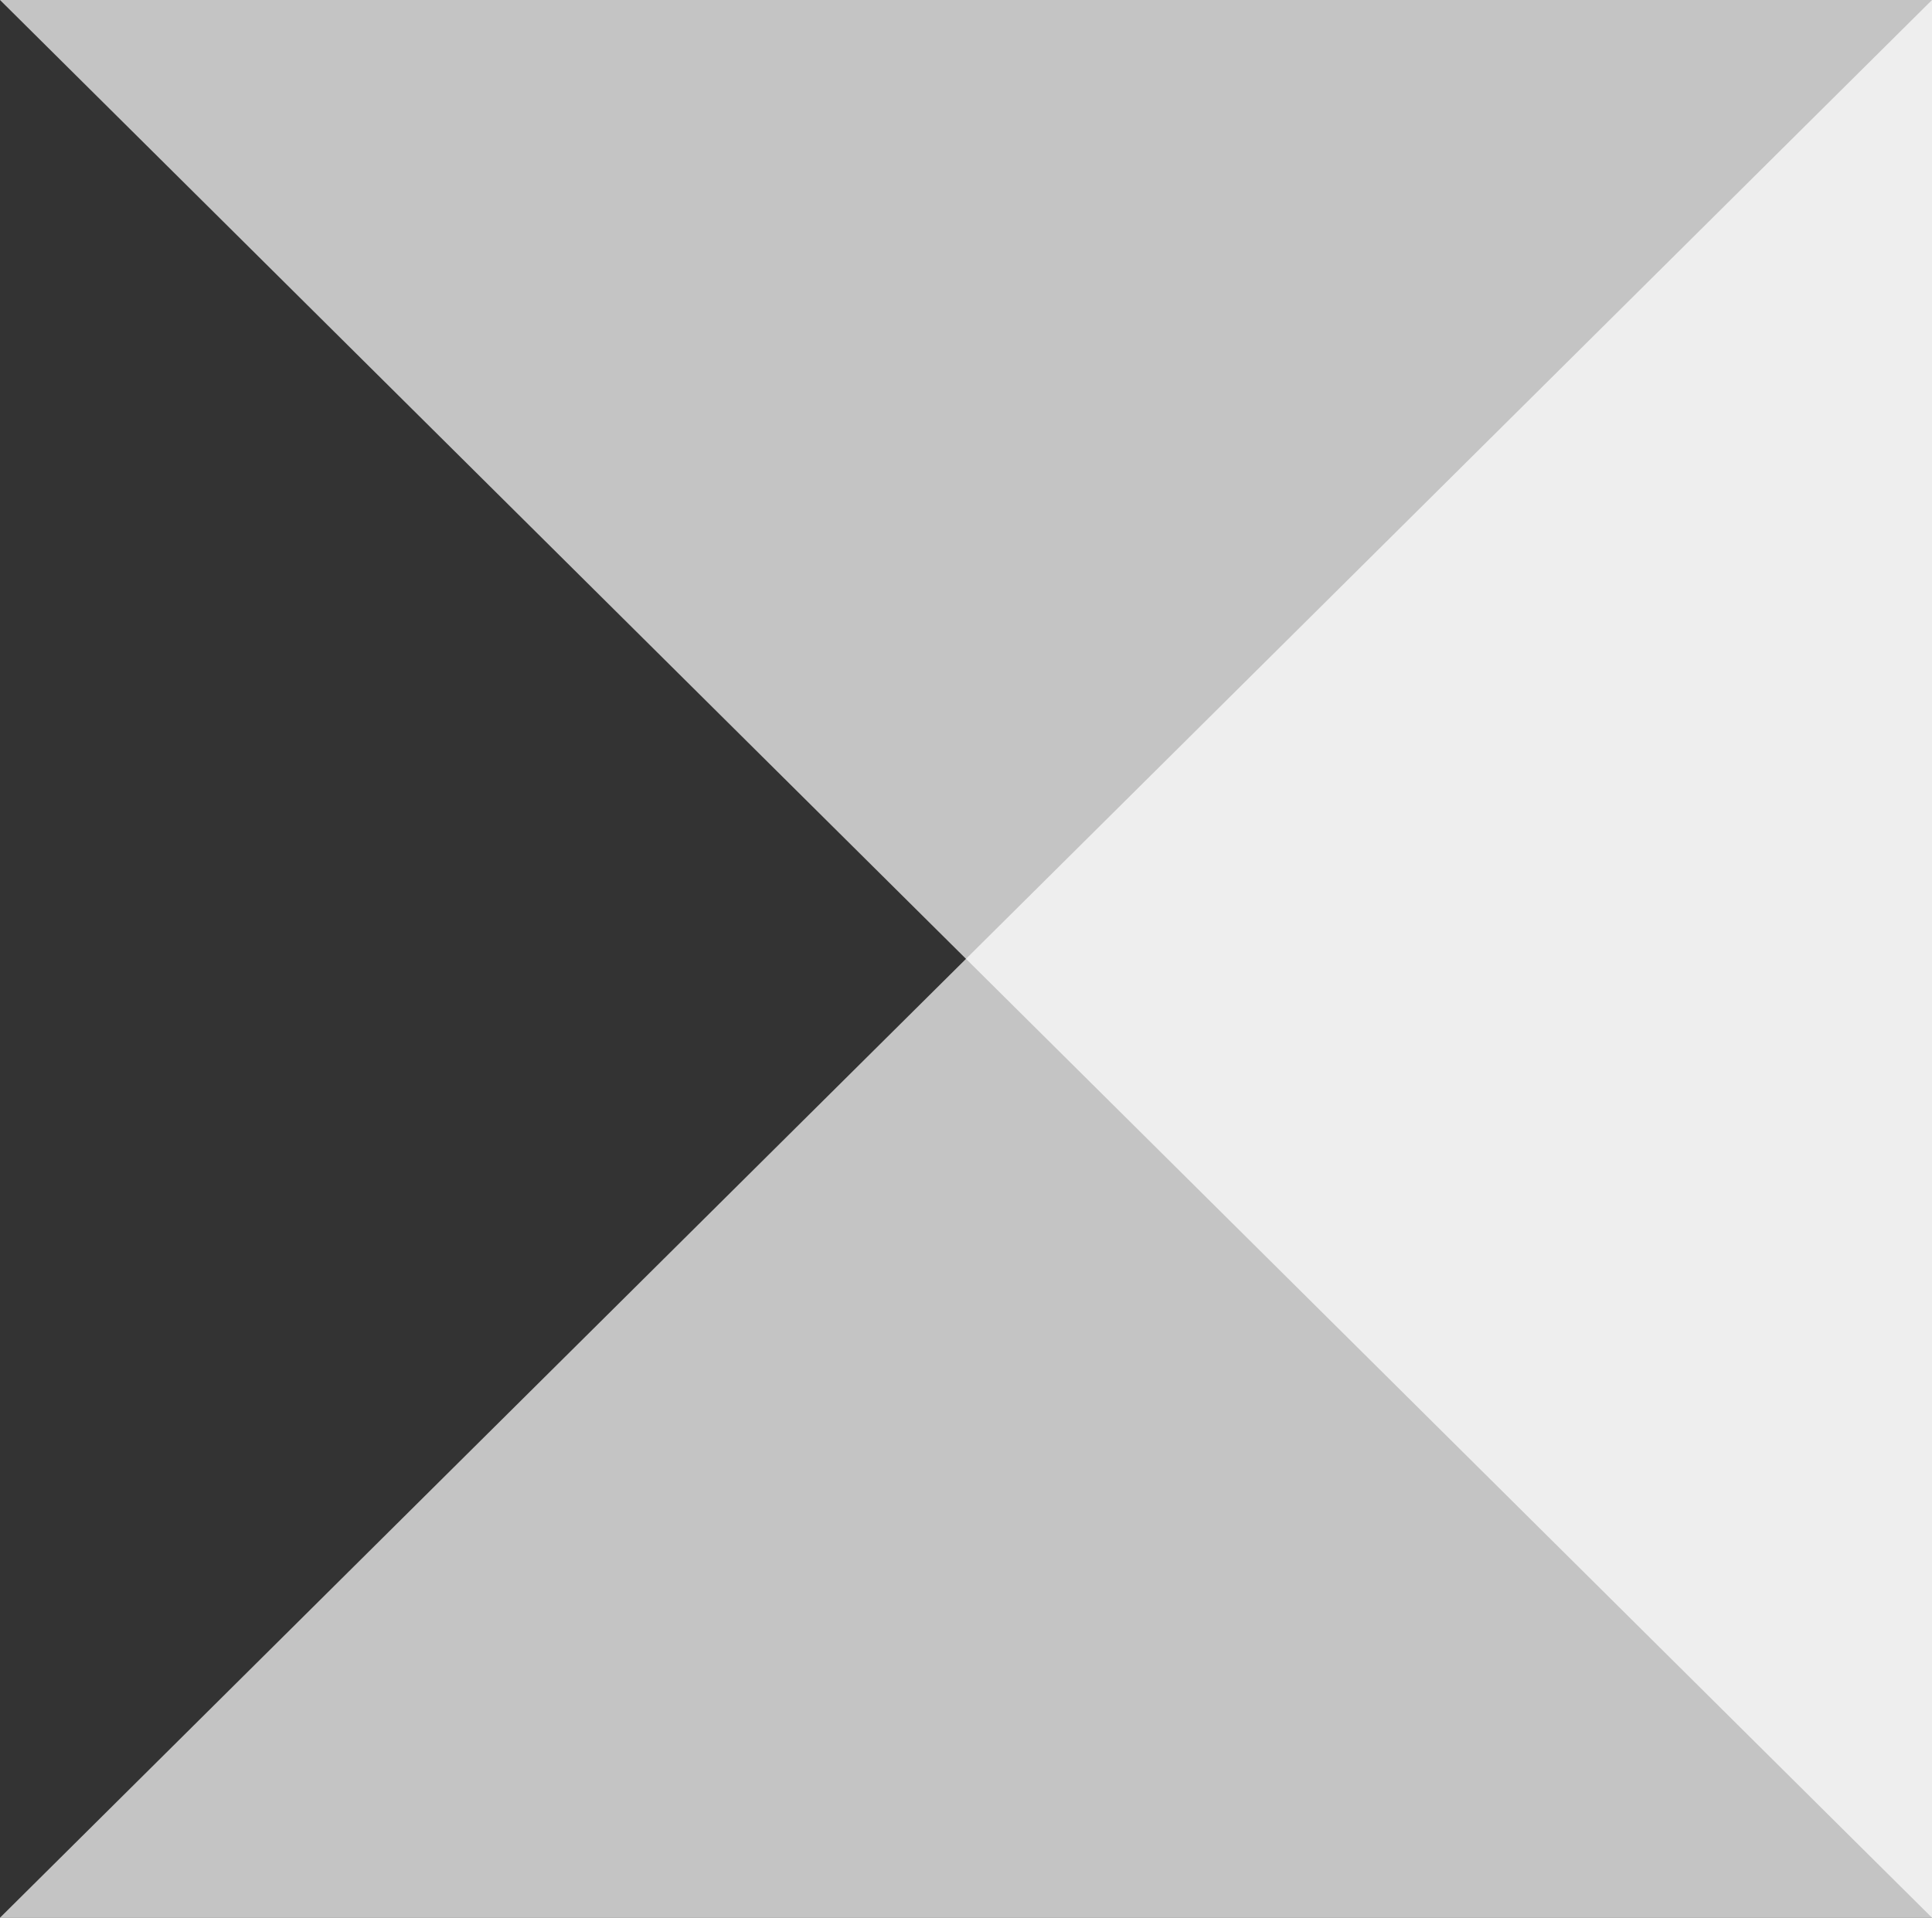
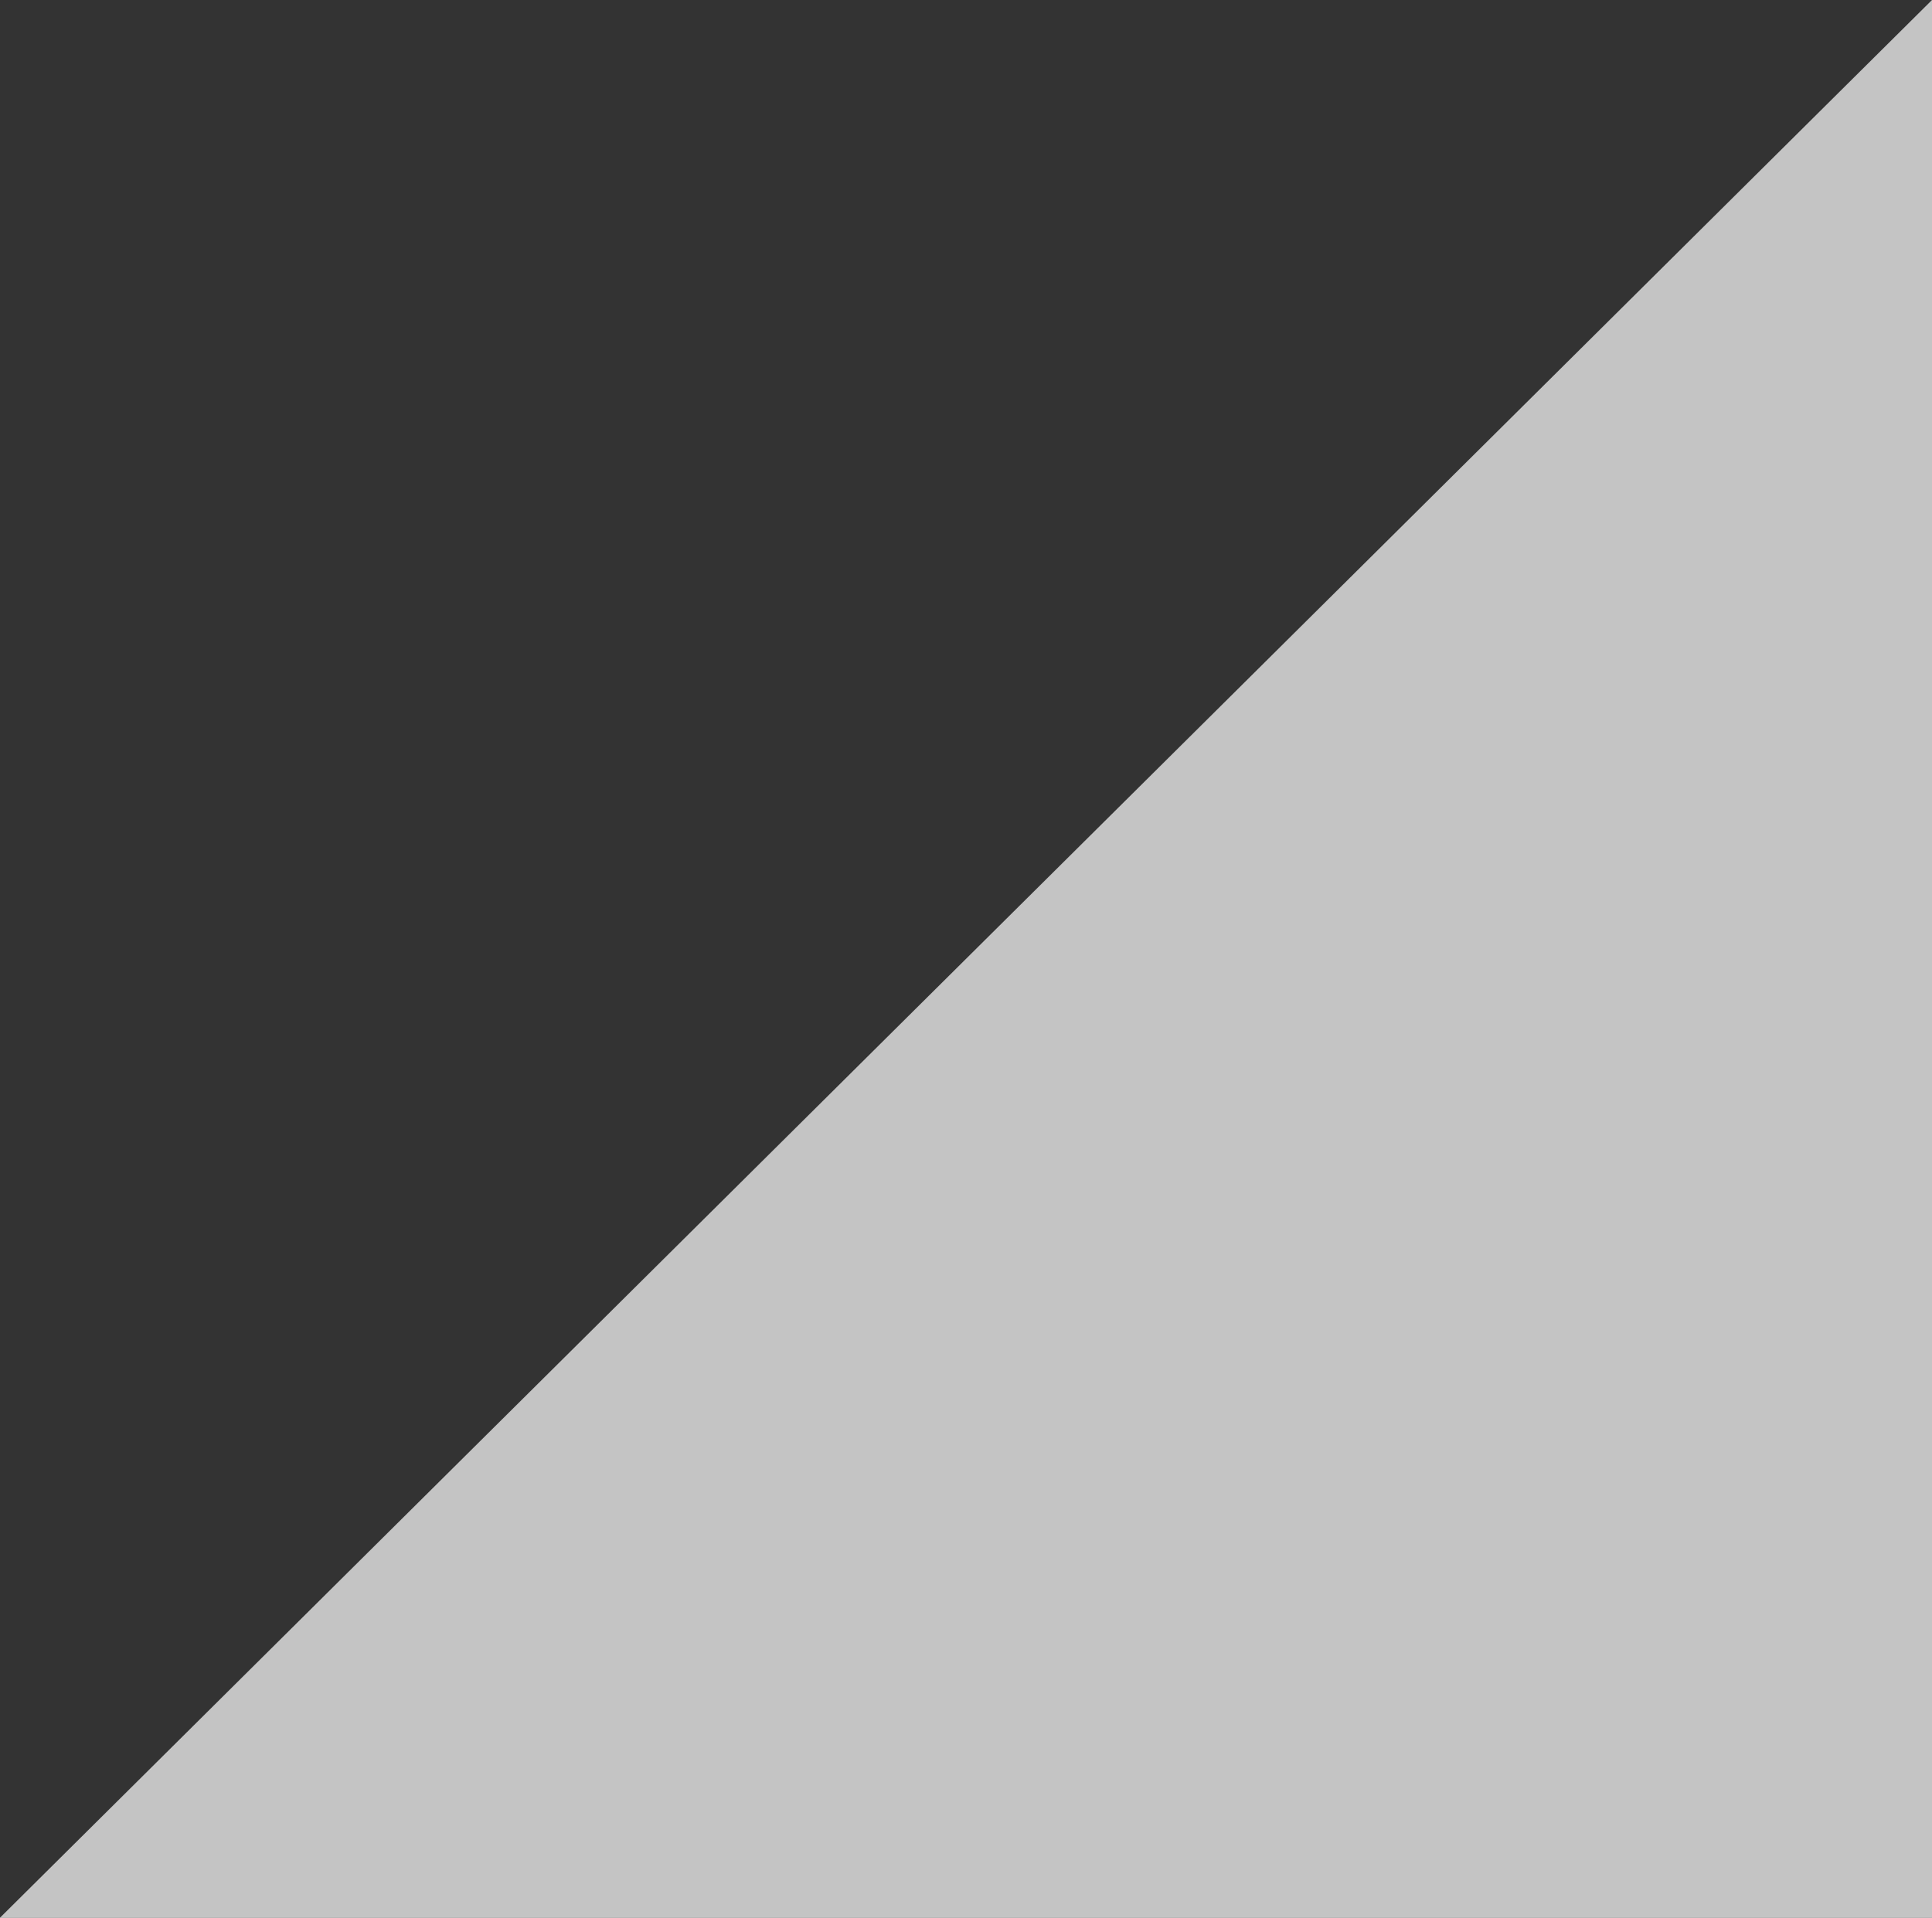
<svg xmlns="http://www.w3.org/2000/svg" width="136" height="135" viewBox="0 0 136 135">
  <rect x="0" y="0" width="136" height="135" fill="#333333" stroke="none" />
  <g id="hojin-bnr" transform="translate(-266 -1042)">
    <g id="グループ_44" data-name="グループ 44" transform="translate(0 47)">
      <path id="パス_96" data-name="パス 96" d="M136,0V135H0Z" transform="translate(266 995)" fill="#fff" opacity="0.71" />
-       <path id="パス_97" data-name="パス 97" d="M135,0V136H0Z" transform="translate(266 1130) rotate(-90)" fill="#fff" opacity="0.71" />
    </g>
  </g>
</svg>